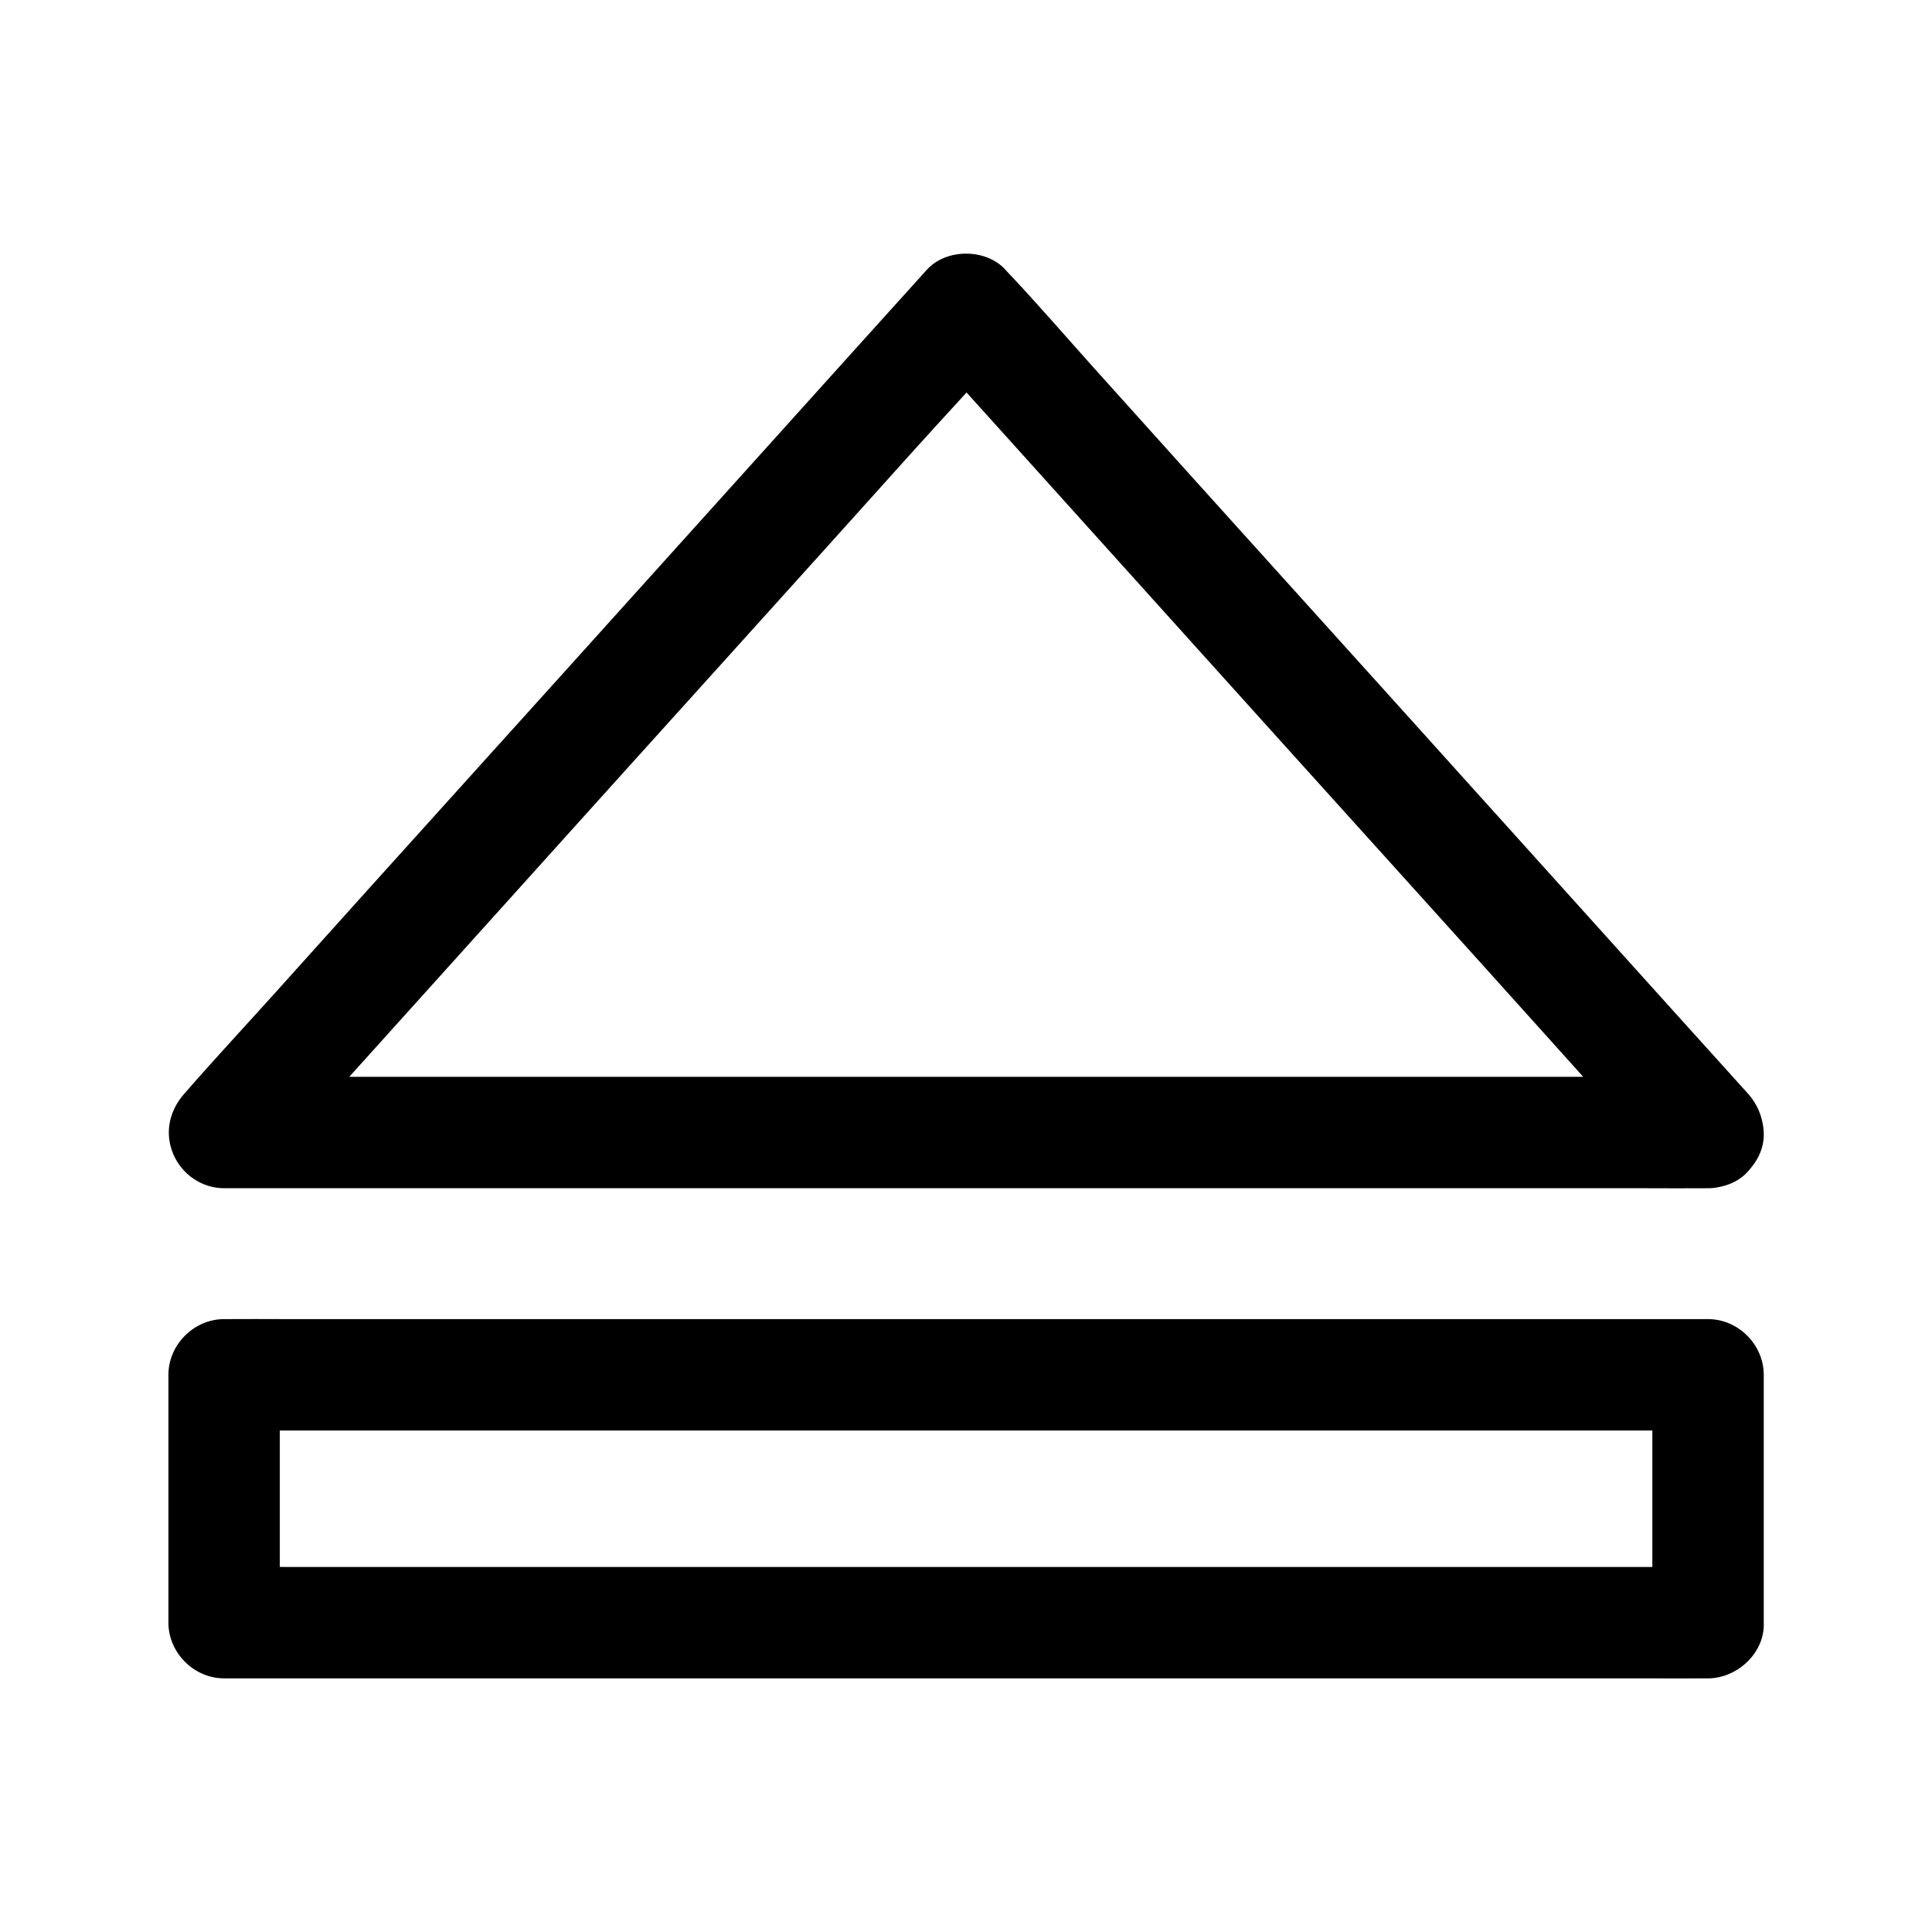
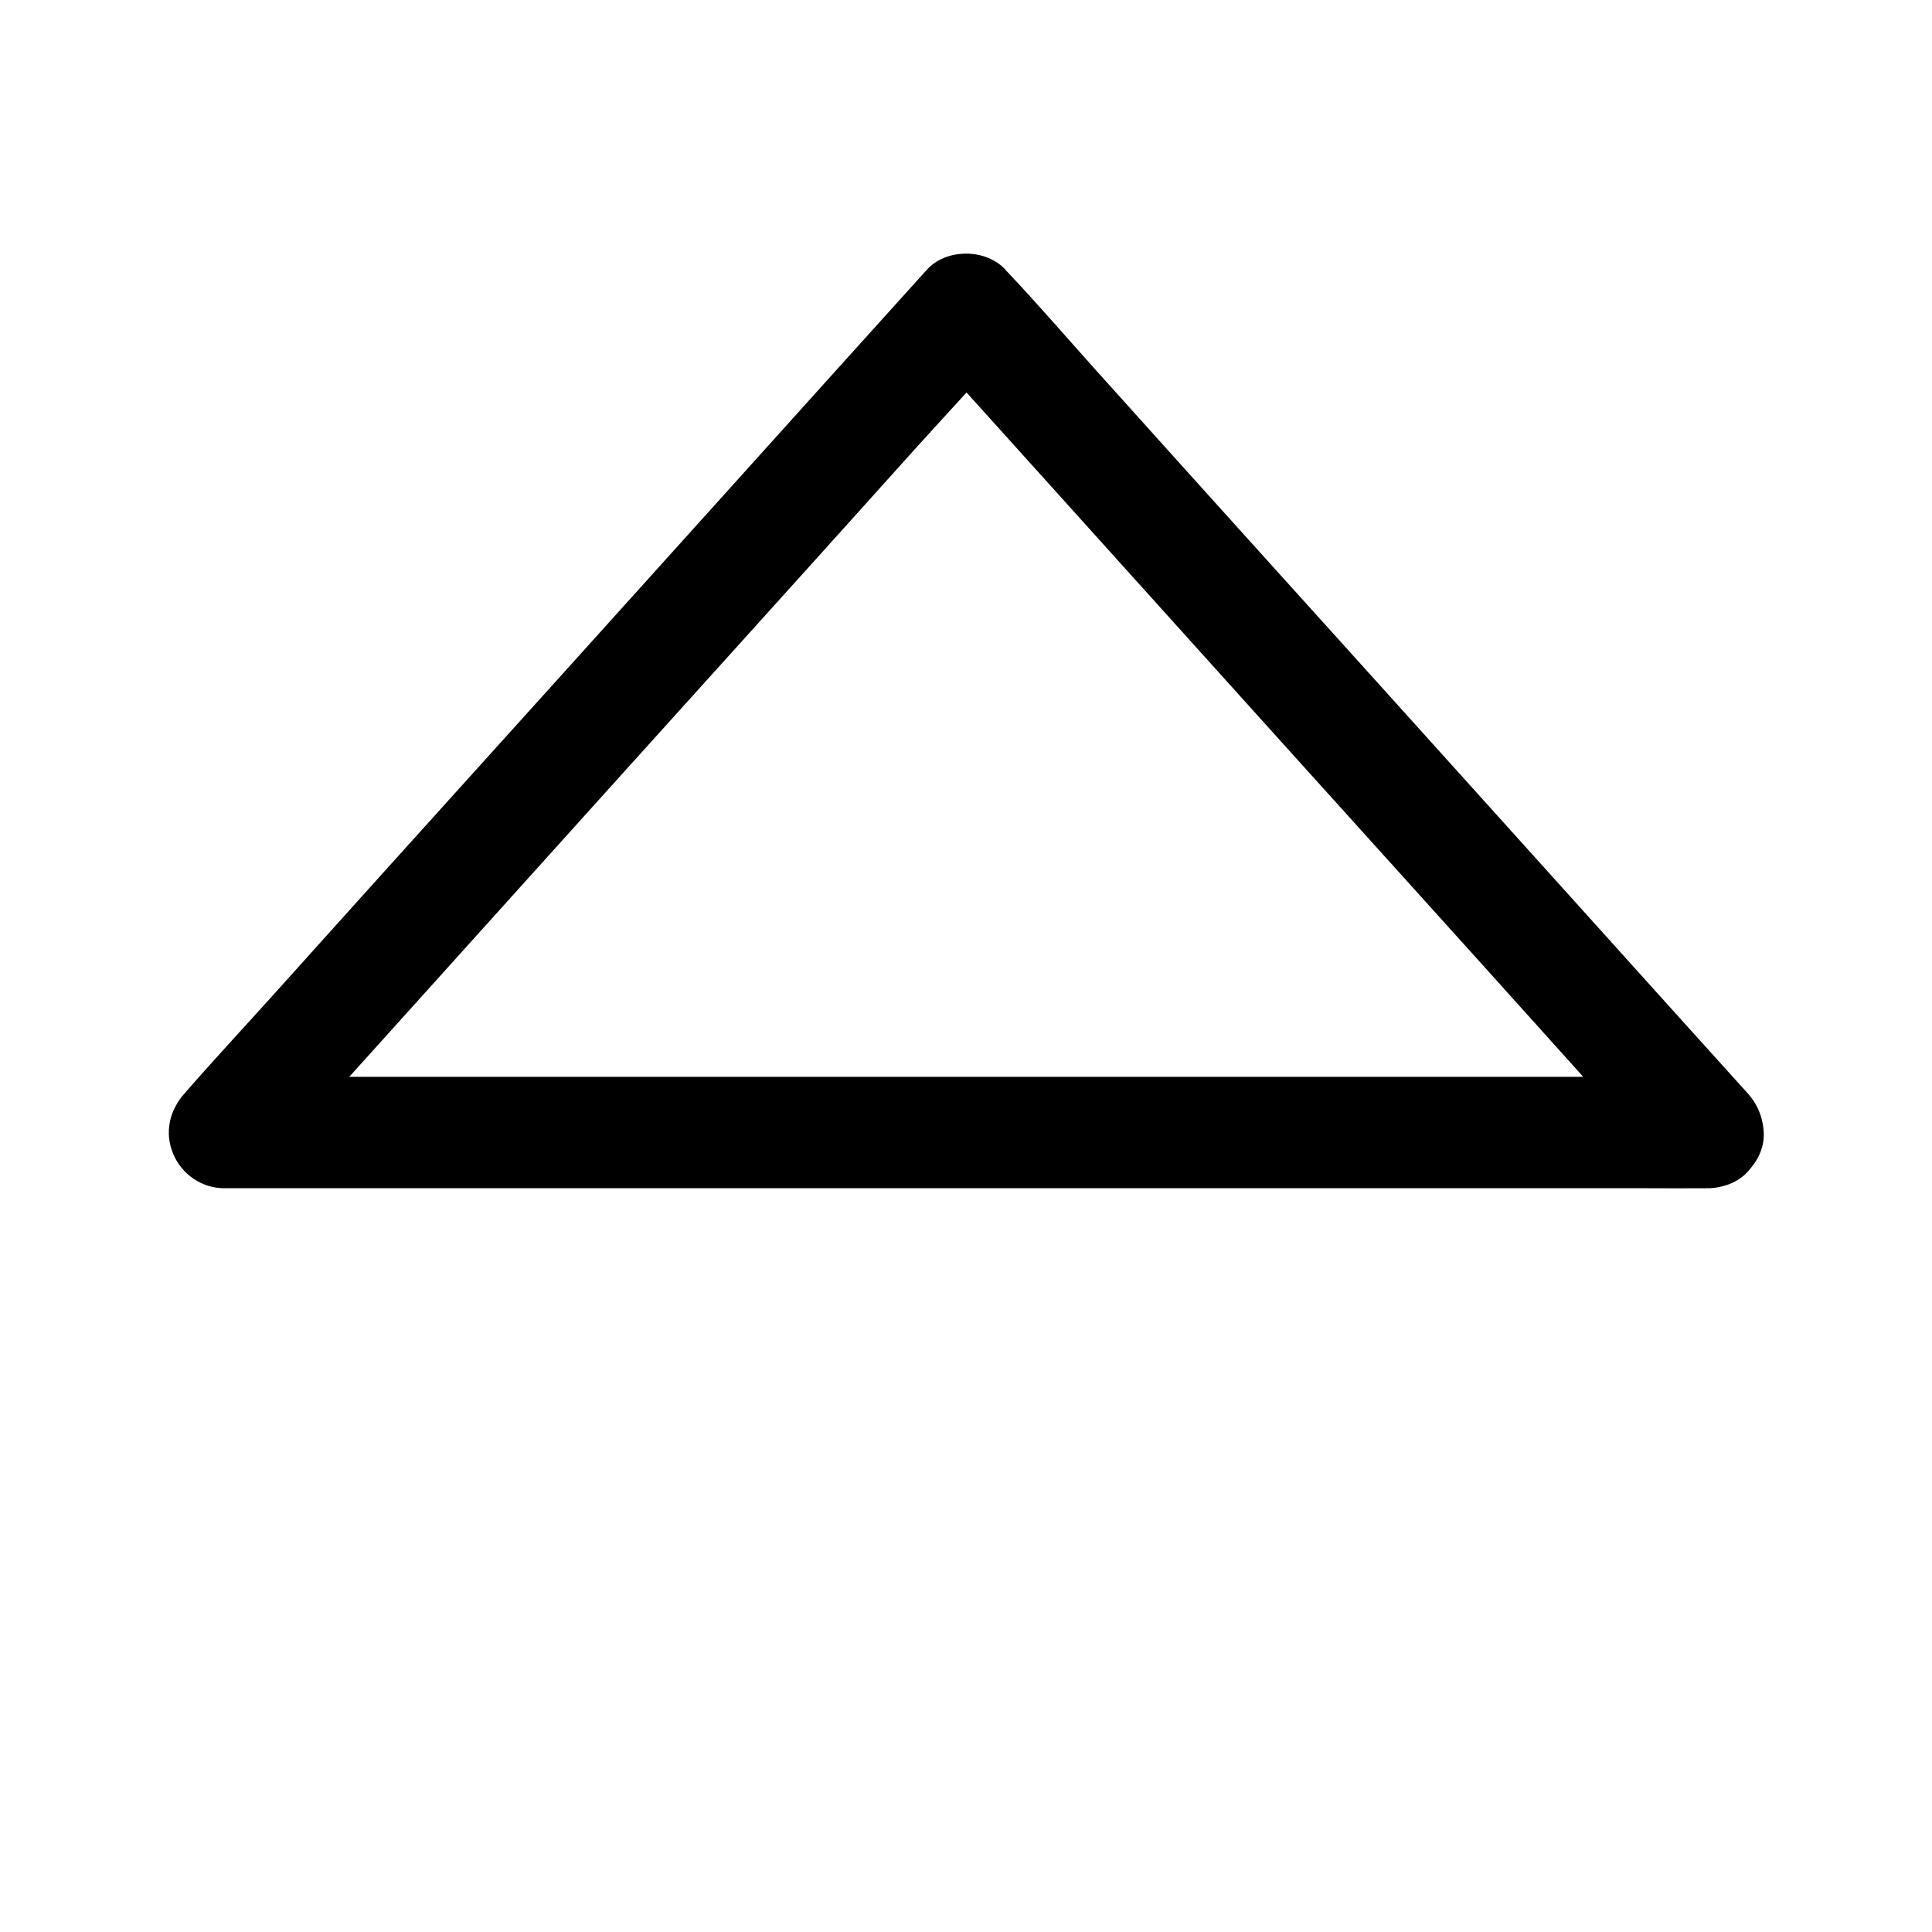
<svg xmlns="http://www.w3.org/2000/svg" fill="#000000" width="800px" height="800px" version="1.1" viewBox="144 144 512 512">
  <g>
-     <path d="m596.65 559.26h-10.48-28.684-42.262-51.562-56.727-57.023-53.184-44.969-32.324c-5.117 0-10.281-0.098-15.398 0h-0.641c4.922 4.922 9.84 9.84 14.762 14.762v-57.613-8.07c-4.922 4.922-9.84 9.84-14.762 14.762h10.48 28.684 42.262 51.562 56.727 57.023 53.184 44.969 32.324c5.117 0 10.281 0.098 15.398 0h0.641c-4.922-4.922-9.84-9.84-14.762-14.762v57.613 8.07c0 7.723 6.789 15.105 14.762 14.762 8.02-0.344 14.762-6.496 14.762-14.762v-57.613-8.07c0-7.969-6.742-14.762-14.762-14.762h-10.48-28.684-42.262-51.562-56.727-57.023-53.184-44.969-32.324c-5.117 0-10.281-0.051-15.398 0h-0.641c-7.969 0-14.762 6.742-14.762 14.762v57.613 8.07c0 7.969 6.742 14.762 14.762 14.762h10.48 28.684 42.262 51.562 56.727 57.023 53.184 44.969 32.324c5.117 0 10.281 0.051 15.398 0h0.641c7.723 0 15.105-6.789 14.762-14.762-0.348-7.969-6.496-14.762-14.762-14.762z" />
    <path d="m596.65 429.37h-10.48-28.684-42.262-51.562-56.727-57.023-53.184-44.969-32.324c-5.117 0-10.281-0.098-15.398 0h-0.641c3.492 8.414 6.938 16.777 10.43 25.191 6.543-7.231 13.039-14.465 19.582-21.695 15.645-17.367 31.34-34.785 46.984-52.152 18.941-21.008 37.883-42.066 56.875-63.074 16.383-18.156 32.766-36.309 49.102-54.516 7.922-8.809 16.09-17.418 23.762-26.371 0.098-0.148 0.246-0.246 0.344-0.395h-20.859c6.543 7.231 13.039 14.465 19.582 21.695 15.645 17.367 31.34 34.785 46.984 52.152 18.941 21.008 37.883 42.066 56.875 63.074 16.383 18.156 32.766 36.309 49.102 54.516 7.922 8.809 15.645 17.809 23.762 26.371 0.098 0.098 0.246 0.246 0.344 0.395 5.164 5.758 15.695 5.656 20.859 0 5.656-6.148 5.512-14.762 0-20.859-6.543-7.231-13.039-14.465-19.582-21.695-15.645-17.367-31.34-34.785-46.984-52.152-18.941-21.008-37.883-42.066-56.875-63.074-16.383-18.156-32.766-36.309-49.102-54.516-7.922-8.809-15.645-17.809-23.762-26.371-0.098-0.098-0.246-0.246-0.344-0.395-5.164-5.707-15.742-5.707-20.859 0-6.543 7.231-13.039 14.465-19.582 21.695-15.645 17.367-31.34 34.785-46.984 52.152-18.941 21.008-37.883 42.066-56.875 63.074-16.383 18.156-32.766 36.309-49.102 54.516-7.922 8.809-15.988 17.465-23.762 26.371-0.098 0.148-0.246 0.246-0.344 0.395-4.035 4.477-5.461 10.43-3.051 16.137 2.262 5.363 7.578 9.055 13.48 9.055h10.48 28.684 42.262 51.562 56.727 57.023 53.184 44.969 32.324c5.117 0 10.281 0.051 15.398 0h0.641c7.723 0 15.105-6.789 14.762-14.762-0.348-7.973-6.496-14.762-14.762-14.762z" />
  </g>
</svg>